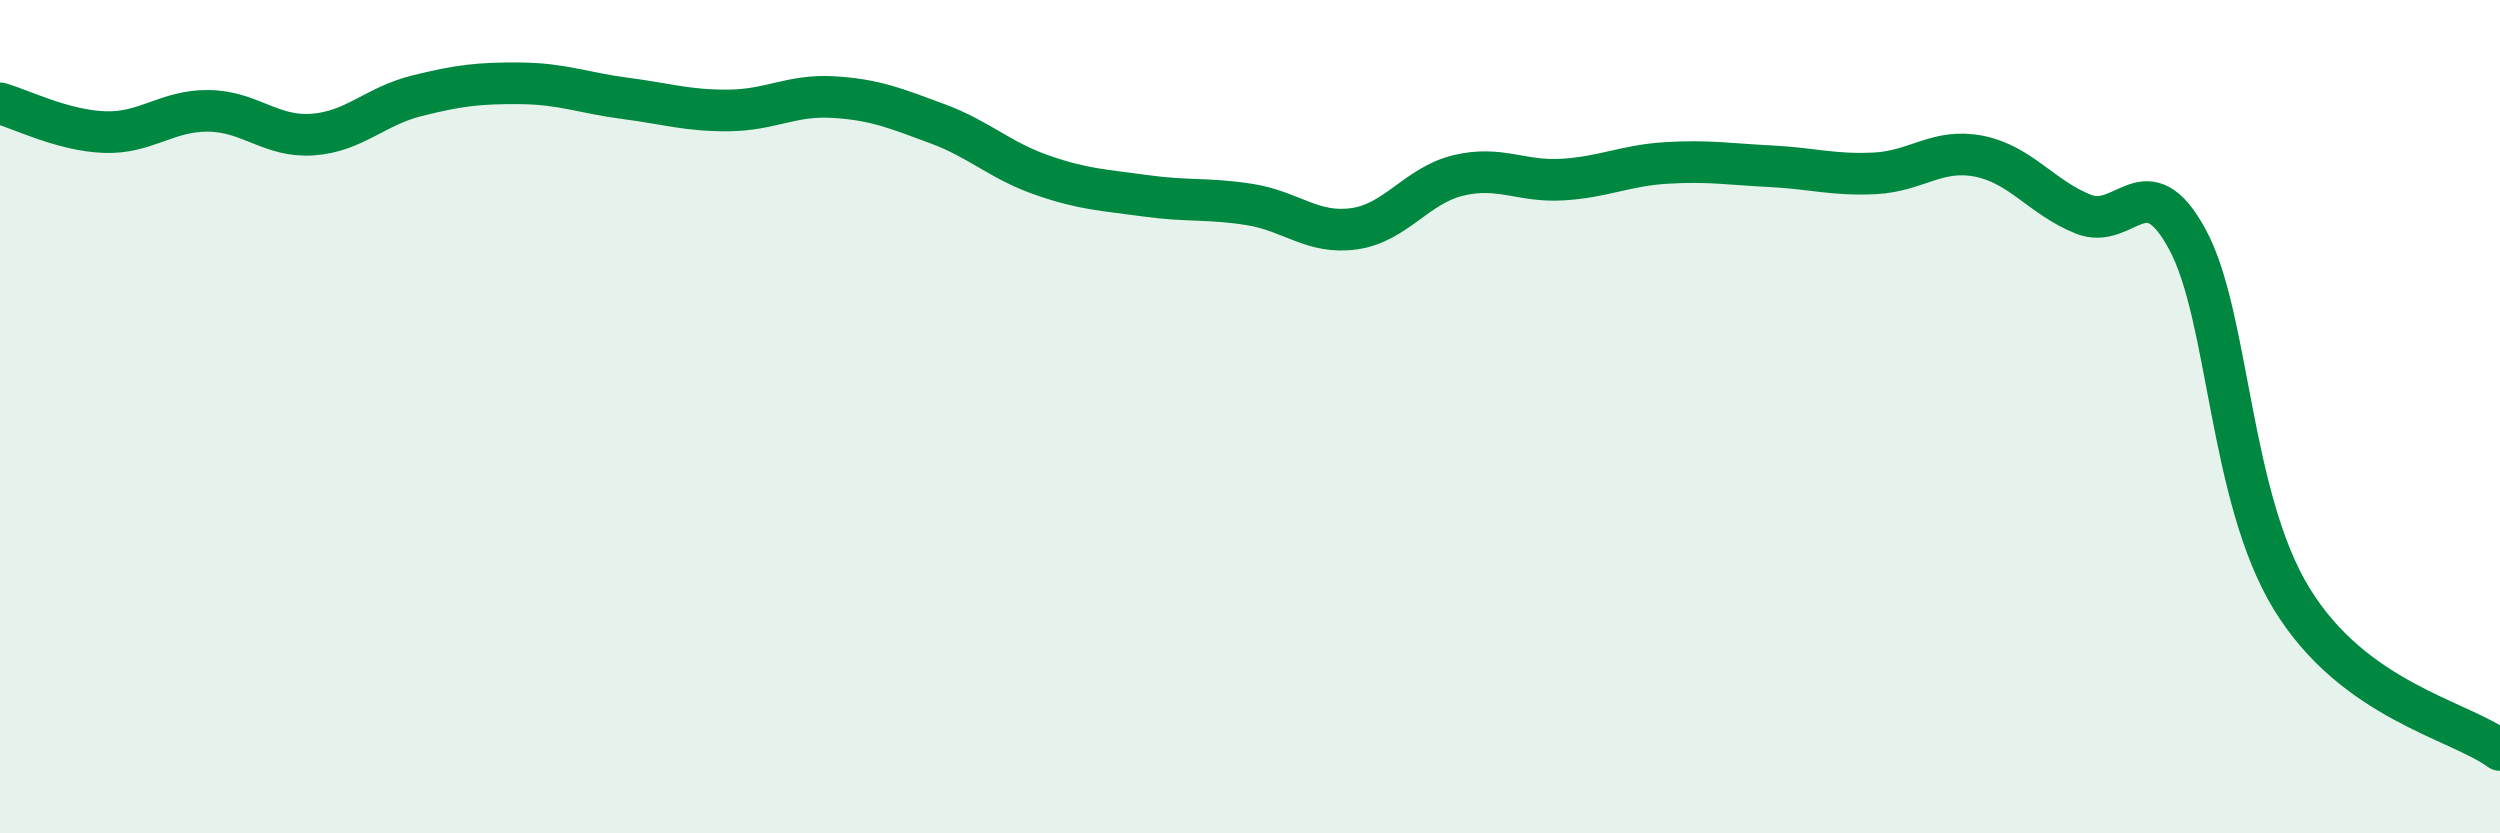
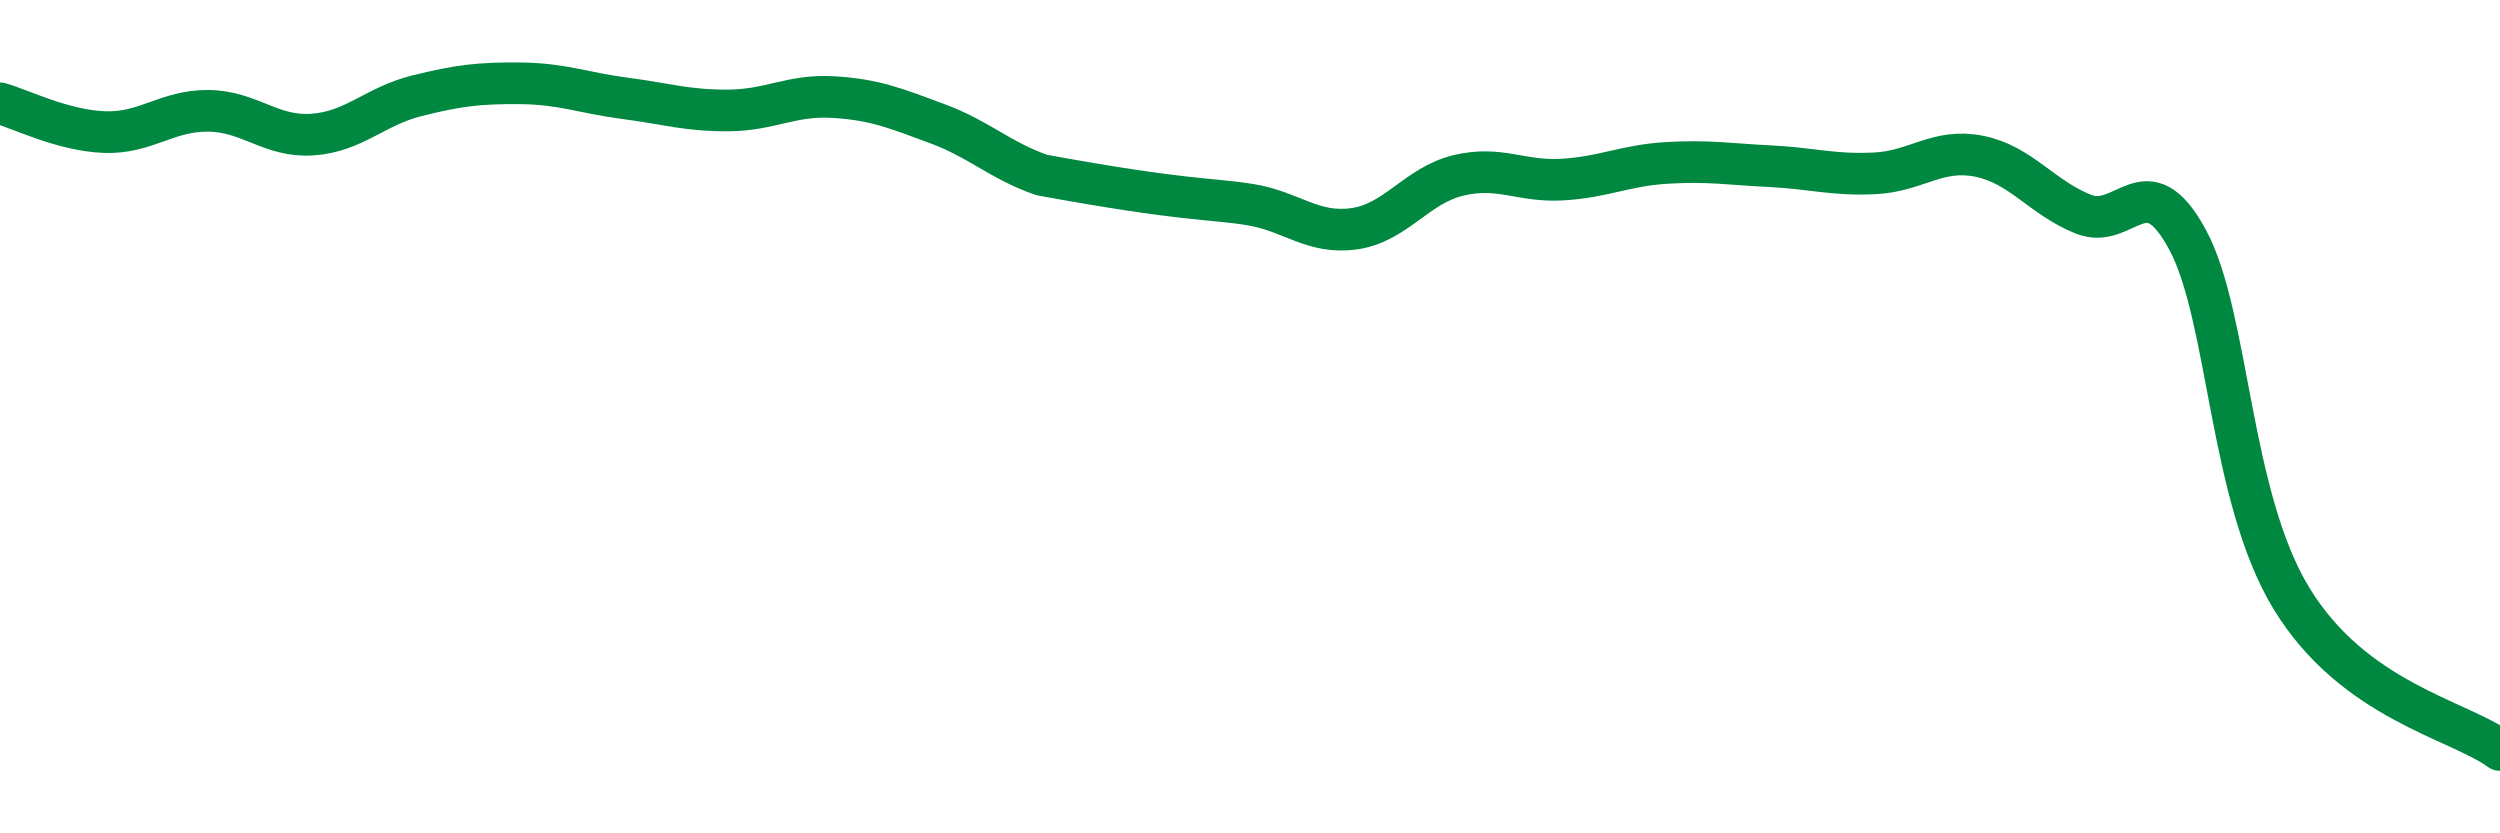
<svg xmlns="http://www.w3.org/2000/svg" width="60" height="20" viewBox="0 0 60 20">
-   <path d="M 0,2.48 C 0.5,2.62 1.5,3.13 2.5,3.17 C 3.5,3.21 4,2.65 5,2.66 C 6,2.67 6.5,3.3 7.5,3.23 C 8.5,3.16 9,2.55 10,2.3 C 11,2.05 11.5,1.99 12.5,2 C 13.5,2.01 14,2.23 15,2.36 C 16,2.49 16.5,2.66 17.5,2.65 C 18.5,2.64 19,2.27 20,2.33 C 21,2.39 21.5,2.6 22.5,2.97 C 23.5,3.34 24,3.85 25,4.2 C 26,4.55 26.5,4.56 27.5,4.7 C 28.5,4.84 29,4.75 30,4.91 C 31,5.07 31.5,5.63 32.5,5.49 C 33.5,5.35 34,4.45 35,4.21 C 36,3.97 36.5,4.37 37.5,4.31 C 38.5,4.25 39,3.97 40,3.91 C 41,3.85 41.5,3.94 42.5,3.99 C 43.5,4.04 44,4.21 45,4.16 C 46,4.11 46.5,3.55 47.5,3.75 C 48.5,3.95 49,4.74 50,5.14 C 51,5.54 51.5,3.9 52.5,5.75 C 53.5,7.6 53.5,11.92 55,14.37 C 56.5,16.82 59,17.27 60,18L60 20L0 20Z" fill="#008740" opacity="0.1" stroke-linecap="round" stroke-linejoin="round" />
-   <path d="M 0,2.48 C 0.5,2.62 1.5,3.13 2.5,3.17 C 3.5,3.21 4,2.65 5,2.66 C 6,2.67 6.5,3.3 7.5,3.23 C 8.5,3.16 9,2.55 10,2.3 C 11,2.05 11.5,1.99 12.5,2 C 13.5,2.01 14,2.23 15,2.36 C 16,2.49 16.5,2.66 17.5,2.65 C 18.5,2.64 19,2.27 20,2.33 C 21,2.39 21.5,2.6 22.5,2.97 C 23.5,3.34 24,3.85 25,4.2 C 26,4.55 26.5,4.56 27.5,4.7 C 28.5,4.84 29,4.75 30,4.91 C 31,5.07 31.5,5.63 32.5,5.49 C 33.5,5.35 34,4.45 35,4.21 C 36,3.97 36.5,4.37 37.5,4.31 C 38.5,4.25 39,3.97 40,3.91 C 41,3.85 41.5,3.94 42.5,3.99 C 43.5,4.04 44,4.21 45,4.16 C 46,4.11 46.5,3.55 47.5,3.75 C 48.5,3.95 49,4.74 50,5.14 C 51,5.54 51.5,3.9 52.5,5.75 C 53.5,7.6 53.5,11.92 55,14.37 C 56.5,16.82 59,17.27 60,18" stroke="#008740" stroke-width="1" fill="none" stroke-linecap="round" stroke-linejoin="round" />
+   <path d="M 0,2.48 C 0.5,2.62 1.5,3.13 2.5,3.17 C 3.5,3.21 4,2.65 5,2.66 C 6,2.67 6.5,3.3 7.5,3.23 C 8.5,3.16 9,2.55 10,2.3 C 11,2.05 11.5,1.99 12.5,2 C 13.5,2.01 14,2.23 15,2.36 C 16,2.49 16.5,2.66 17.5,2.65 C 18.5,2.64 19,2.27 20,2.33 C 21,2.39 21.5,2.6 22.5,2.97 C 23.5,3.34 24,3.85 25,4.2 C 28.5,4.84 29,4.75 30,4.91 C 31,5.07 31.5,5.63 32.5,5.49 C 33.5,5.35 34,4.45 35,4.21 C 36,3.97 36.5,4.37 37.5,4.31 C 38.5,4.25 39,3.97 40,3.91 C 41,3.85 41.5,3.94 42.5,3.99 C 43.5,4.04 44,4.21 45,4.16 C 46,4.11 46.5,3.55 47.5,3.75 C 48.5,3.95 49,4.74 50,5.14 C 51,5.54 51.5,3.9 52.5,5.75 C 53.5,7.6 53.5,11.92 55,14.37 C 56.5,16.82 59,17.27 60,18" stroke="#008740" stroke-width="1" fill="none" stroke-linecap="round" stroke-linejoin="round" />
</svg>